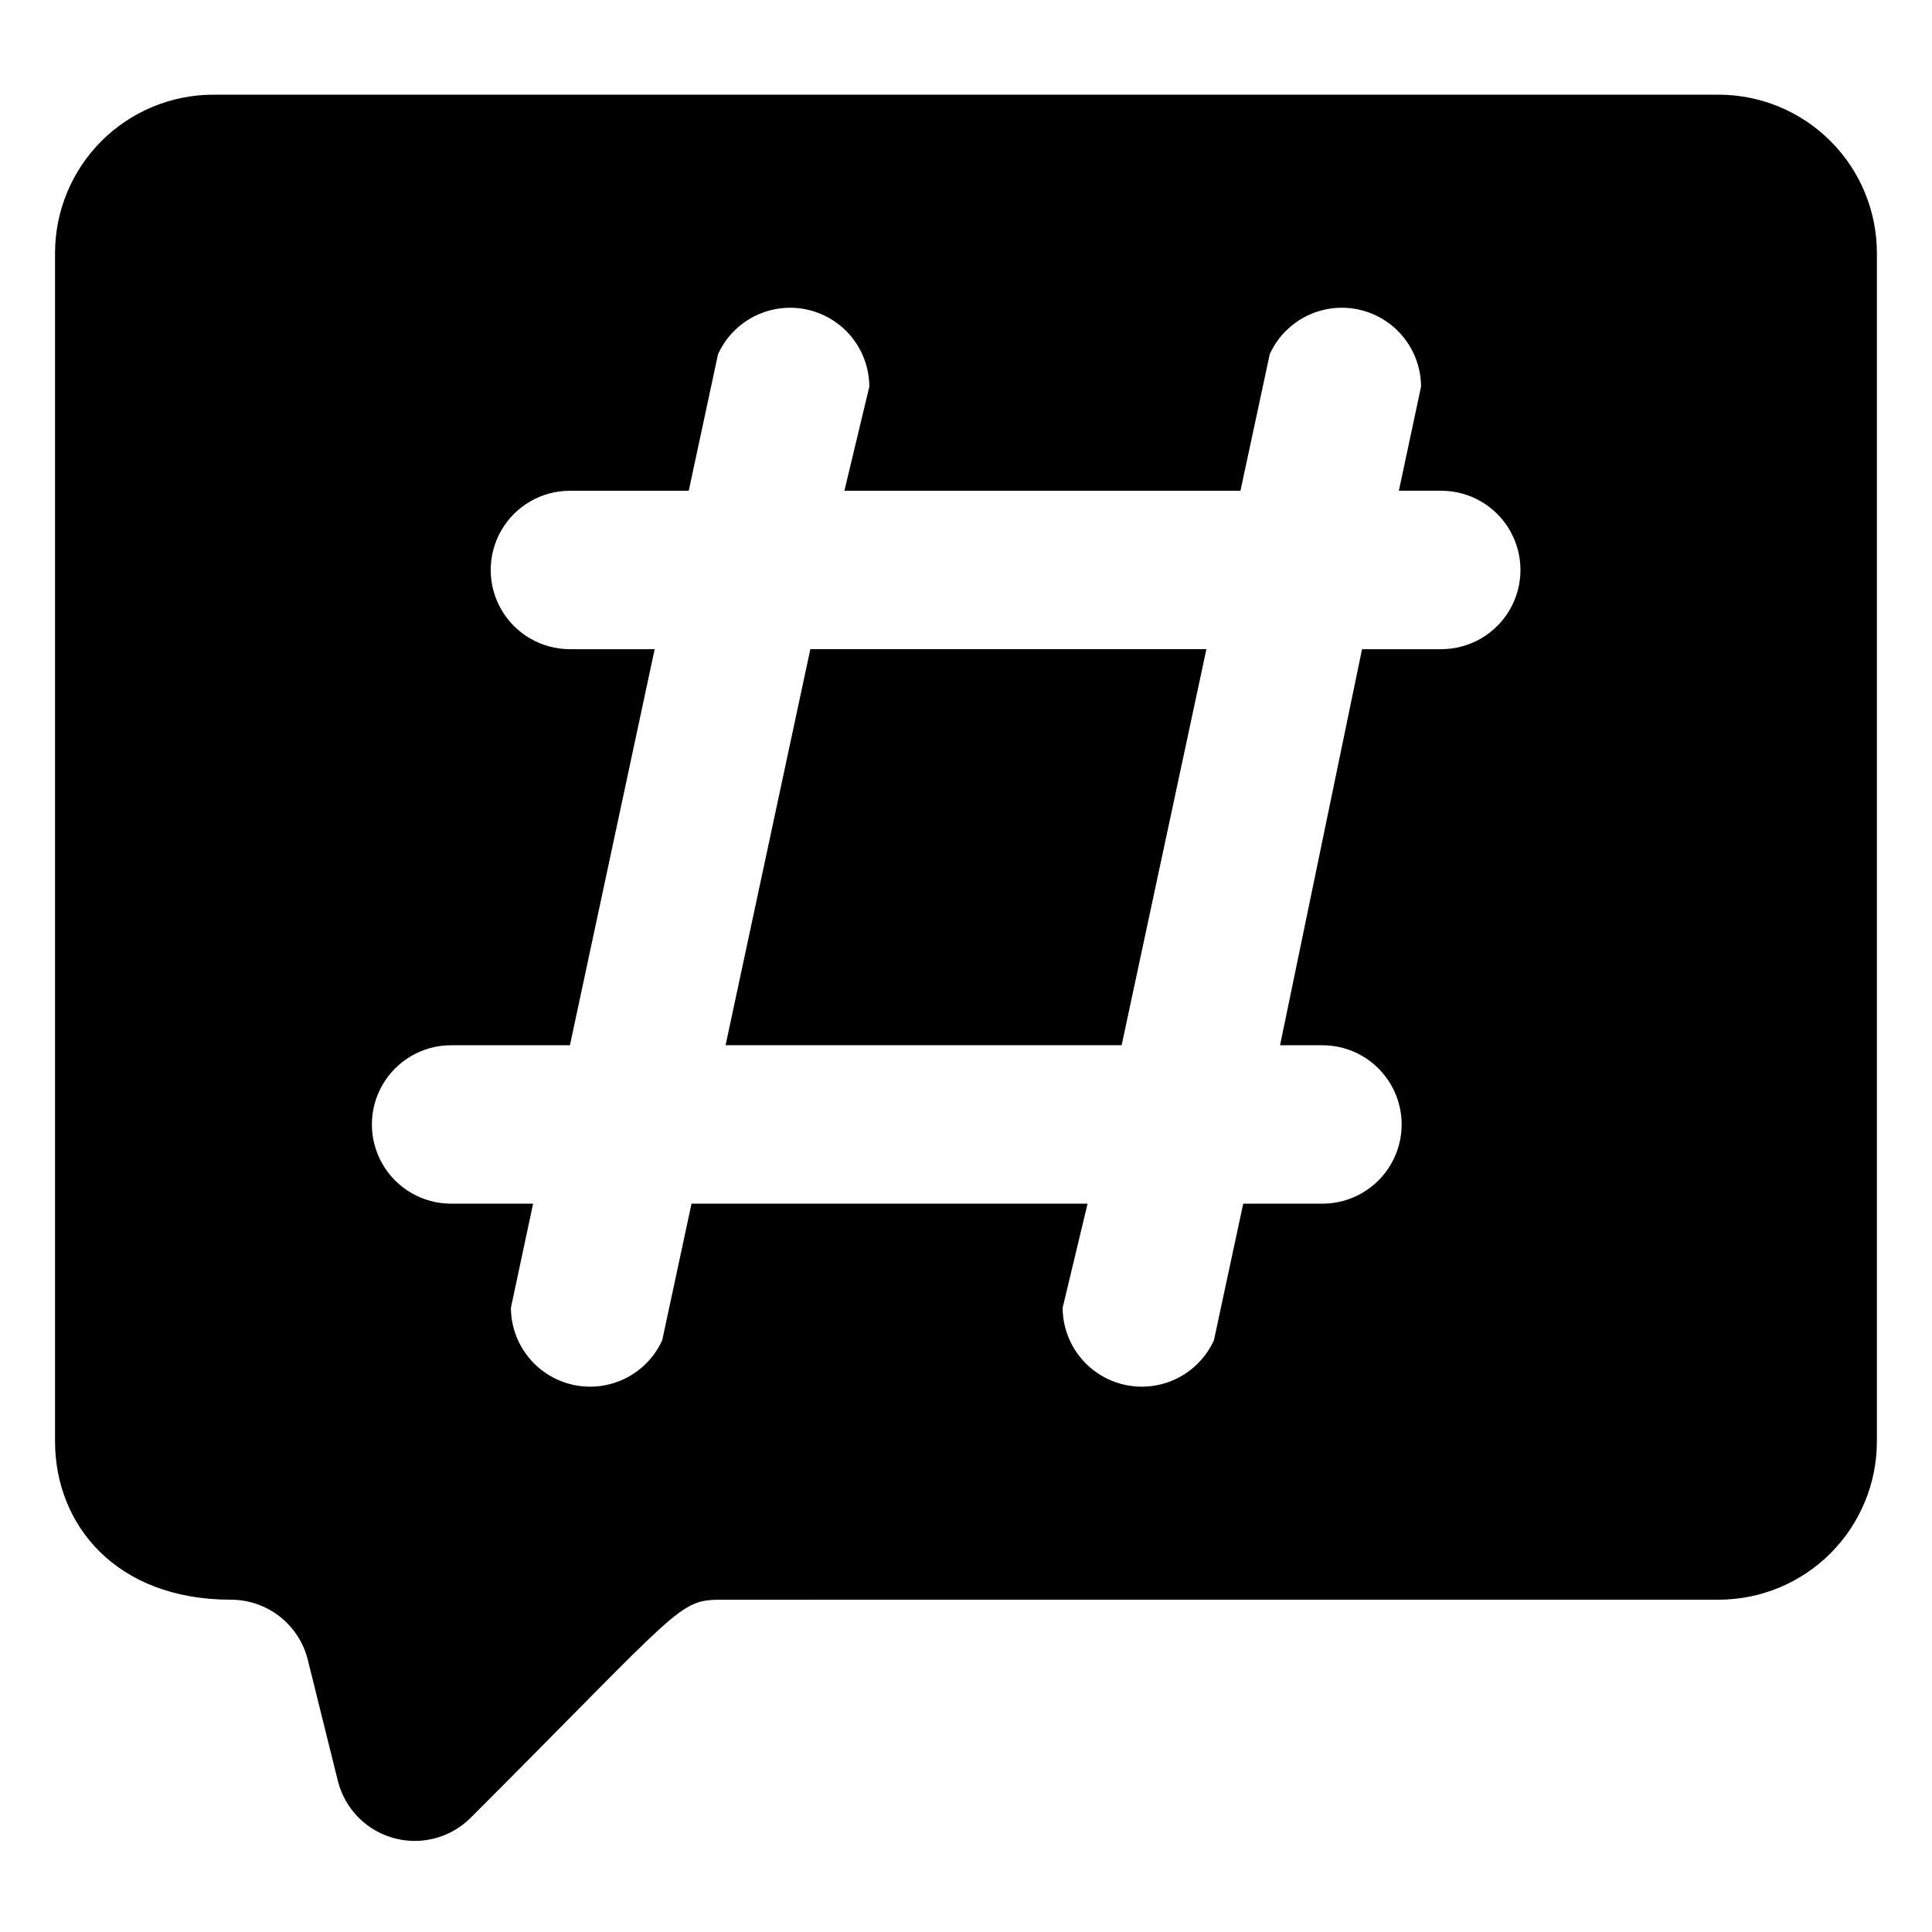
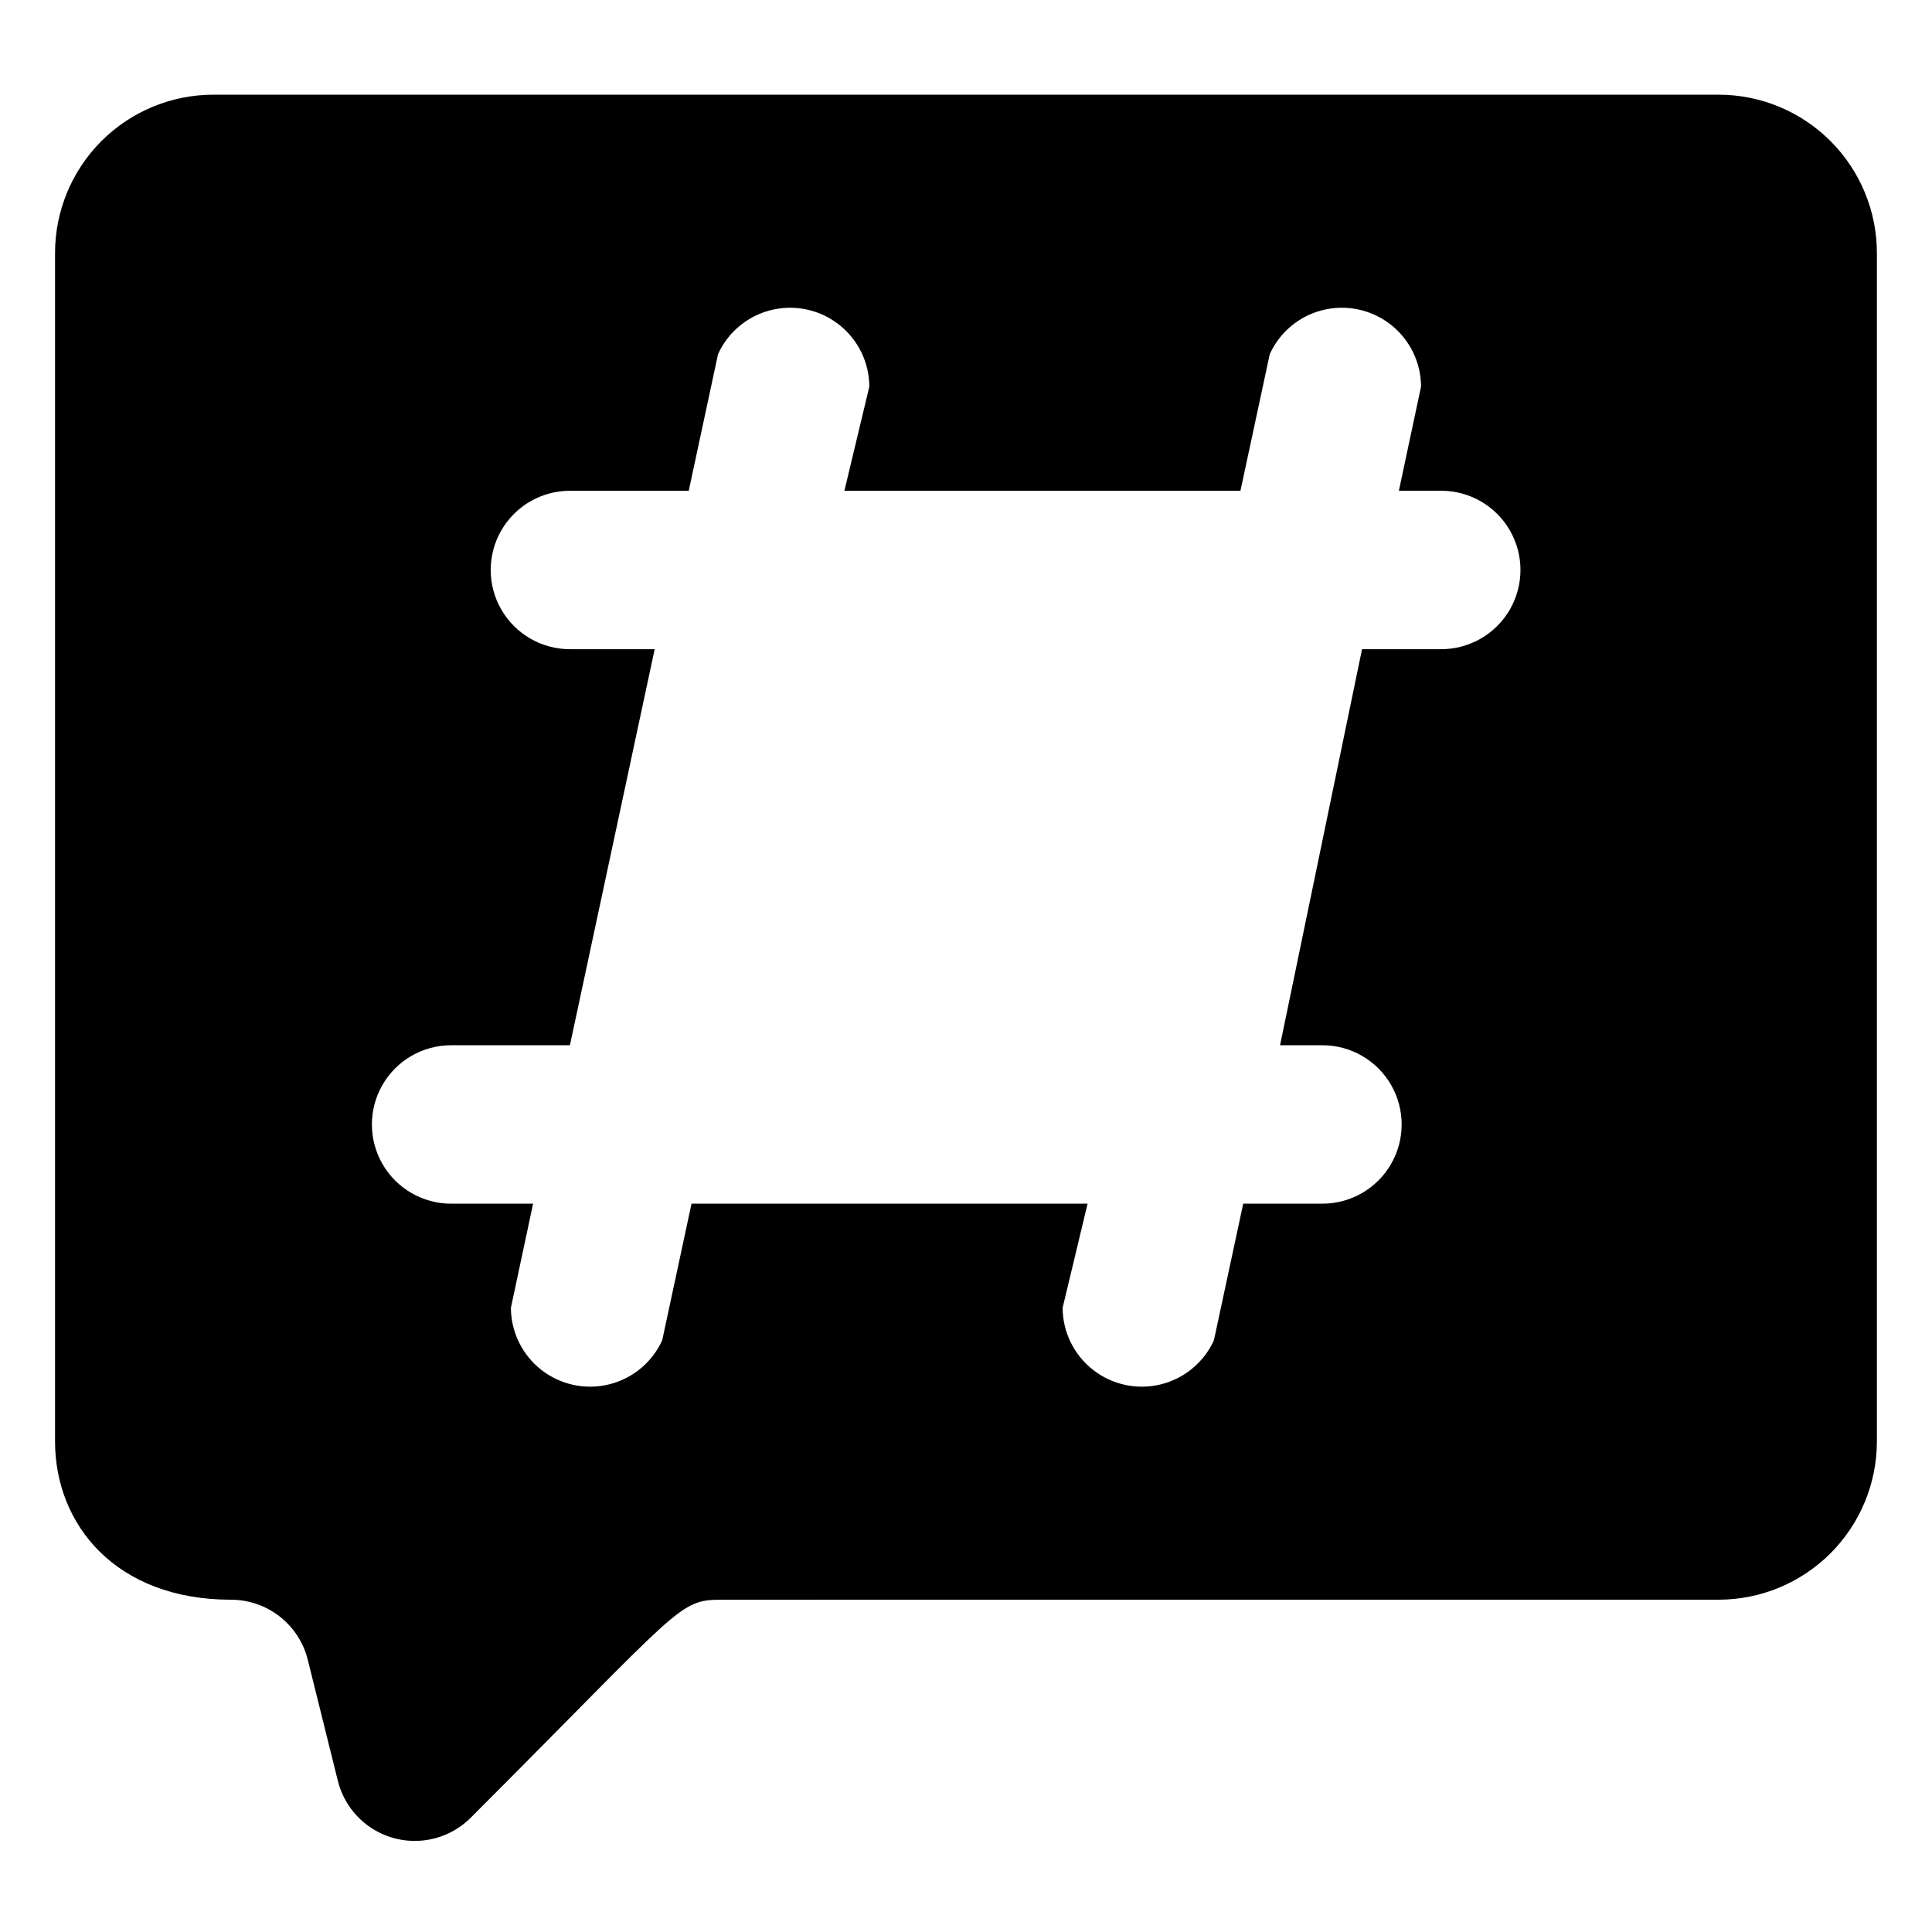
<svg xmlns="http://www.w3.org/2000/svg" fill="#000000" width="800px" height="800px" version="1.1" viewBox="144 144 512 512">
  <g>
-     <path d="m358.75 316.03h104.96l-22.465 104.96h-104.96z" />
    <path d="m599.42 169.09h-398.85c-11.137 0-21.812 4.422-29.688 12.297s-12.297 18.551-12.297 29.688v314.88c0 22.148 16.164 41.984 46.602 41.984 4.676 0 9.215 1.559 12.906 4.43 3.688 2.871 6.312 6.891 7.457 11.422l7.977 32.117c1.199 4.844 4.082 9.102 8.133 12.012 4.055 2.91 9.008 4.281 13.98 3.871 4.973-0.414 9.637-2.582 13.152-6.121 55.945-55.945 54.895-57.727 66.441-57.727l264.18-0.004c11.137 0 21.816-4.422 29.688-12.297 7.875-7.871 12.297-18.551 12.297-29.688v-314.88c0-11.137-4.422-21.812-12.297-29.688-7.871-7.875-18.551-12.297-29.688-12.297zm-73.473 146.95h-20.992l-21.727 104.96h11.23c7.5 0 14.434 4 18.18 10.496 3.75 6.492 3.75 14.496 0 20.992-3.746 6.492-10.68 10.496-18.18 10.496h-20.992l-7.766 36.211c-2.664 5.848-7.863 10.156-14.109 11.684-6.246 1.531-12.848 0.113-17.914-3.844-5.066-3.957-8.043-10.02-8.07-16.449l6.613-27.602h-104.96l-7.766 36.211h-0.004c-2.664 5.848-7.863 10.156-14.109 11.684-6.246 1.531-12.844 0.113-17.914-3.844-5.066-3.957-8.039-10.02-8.07-16.449l5.879-27.602h-21.727c-7.5 0-14.43-4.004-18.18-10.496-3.75-6.496-3.75-14.5 0-20.992 3.75-6.496 10.68-10.496 18.18-10.496h31.488l22.461-104.96h-22.461c-7.5 0-14.43-4.004-18.18-10.496-3.75-6.496-3.75-14.496 0-20.992 3.75-6.496 10.68-10.496 18.18-10.496h31.488l7.766-36.211c2.664-5.852 7.867-10.16 14.109-11.688 6.246-1.531 12.848-0.113 17.914 3.844 5.066 3.957 8.043 10.02 8.07 16.449l-6.609 27.605h104.96l7.766-36.211c2.664-5.852 7.863-10.16 14.109-11.688 6.246-1.531 12.848-0.113 17.914 3.844 5.066 3.957 8.043 10.02 8.07 16.449l-5.879 27.605h11.23c7.5 0 14.43 4 18.18 10.496 3.75 6.496 3.75 14.496 0 20.992-3.75 6.492-10.68 10.496-18.18 10.496z" />
  </g>
</svg>